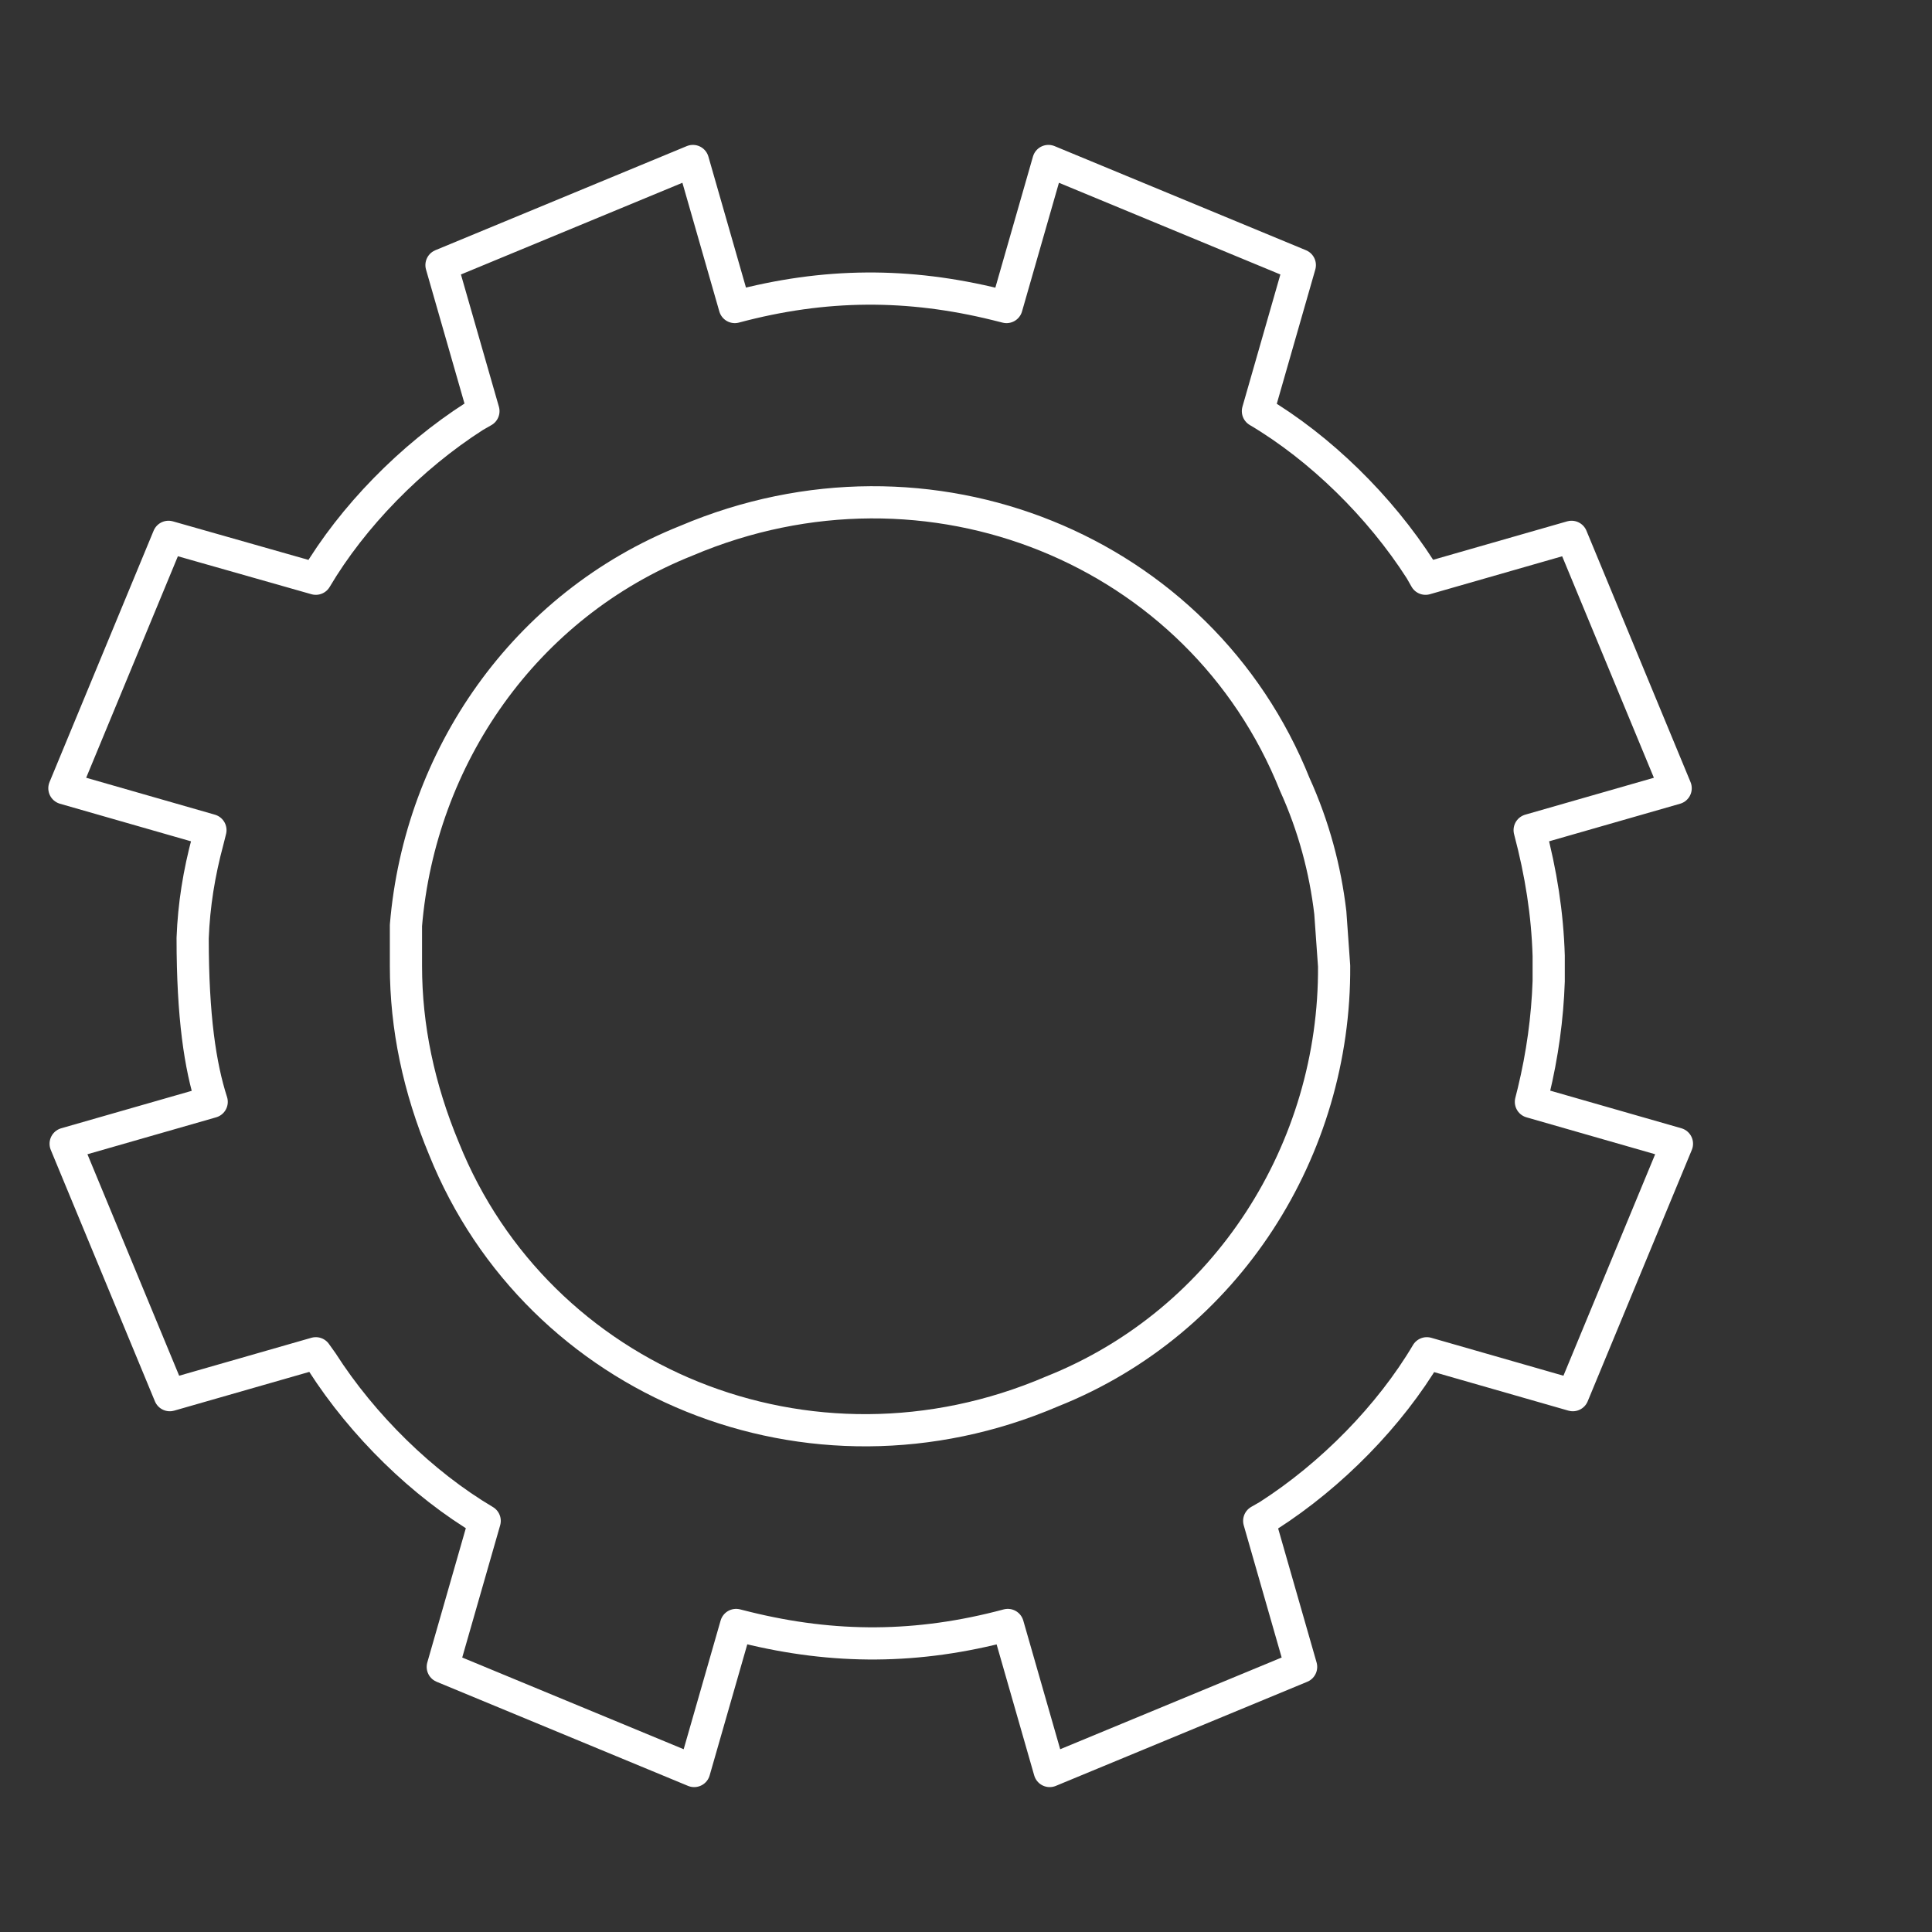
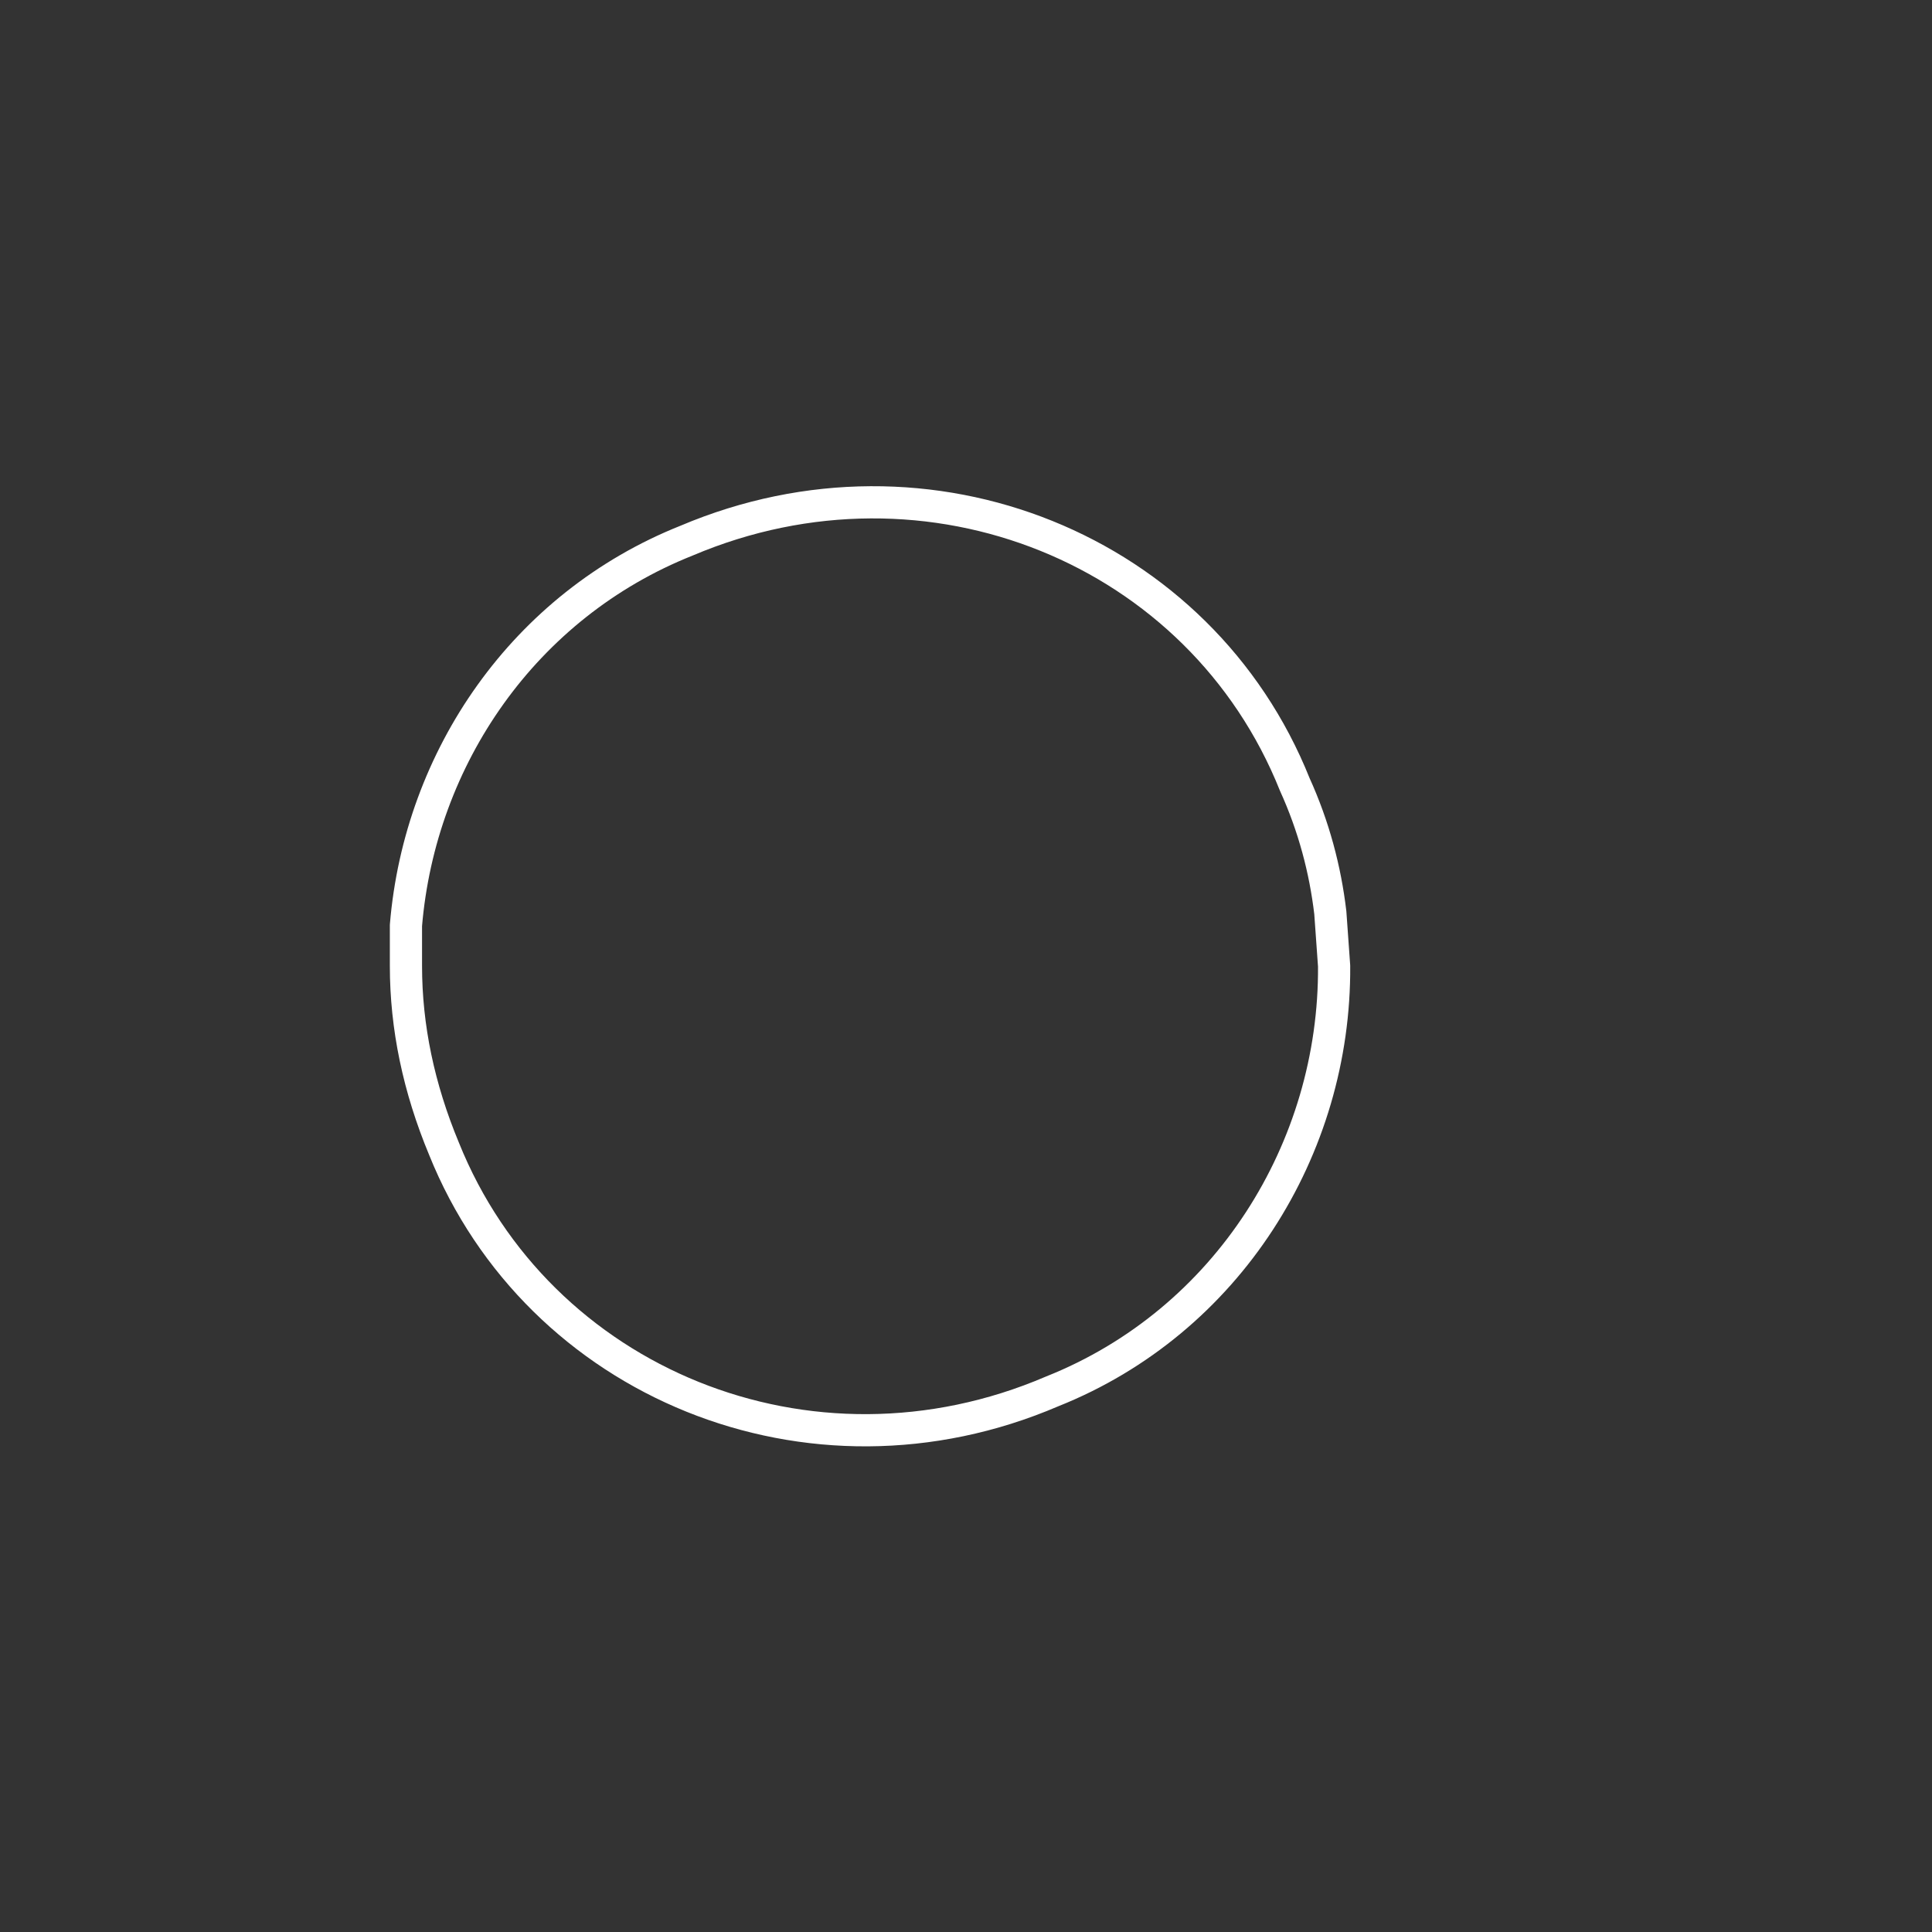
<svg xmlns="http://www.w3.org/2000/svg" width="60" height="60" viewBox="0 0 60 60" fill="none">
  <rect x="0" y="0" width="60" height="60" fill="#333333" stroke="none" />
  <path d="M12.607 30C12.607 31.893 13.002 33.785 13.79 35.678C16.708 42.934 25.147 46.443 32.678 43.21C38.12 41.041 41.472 35.678 41.432 30L41.314 28.344C41.156 27.003 40.801 25.662 40.21 24.361C37.292 17.066 28.853 13.596 21.322 16.79C16.274 18.801 13.041 23.533 12.607 28.738V30Z" stroke="white" stroke-linecap="round" stroke-linejoin="round" />
-   <path d="M5.983 29.133C6.022 28.107 6.18 27.122 6.456 26.096L6.535 25.781L2 24.48L5.233 16.672L9.808 17.973C10.951 16.041 12.765 14.188 14.737 12.926L15.013 12.768L13.711 8.233L21.519 5L22.82 9.535C25.62 8.785 28.222 8.785 30.943 9.456L31.259 9.535L32.56 5L40.367 8.233L39.066 12.768C40.998 13.912 42.852 15.726 44.114 17.697L44.271 17.973L48.806 16.672L52.039 24.48L47.505 25.781C47.86 27.122 48.057 28.383 48.096 29.684V30.473C48.057 31.617 47.899 32.76 47.623 33.904L47.544 34.219L52.079 35.52L48.845 43.328L44.311 42.027C43.167 43.959 41.353 45.812 39.382 47.074L39.106 47.232L40.407 51.767L32.599 55L31.298 50.465C28.498 51.215 25.896 51.215 23.175 50.544L22.86 50.465L21.558 55L13.751 51.767L15.052 47.232C13.12 46.088 11.267 44.274 10.005 42.303L9.808 42.027L5.273 43.328L2.039 35.52L6.574 34.219C6.219 33.115 5.983 31.577 5.983 29.133Z" stroke="white" stroke-linecap="round" stroke-linejoin="round" />
</svg>